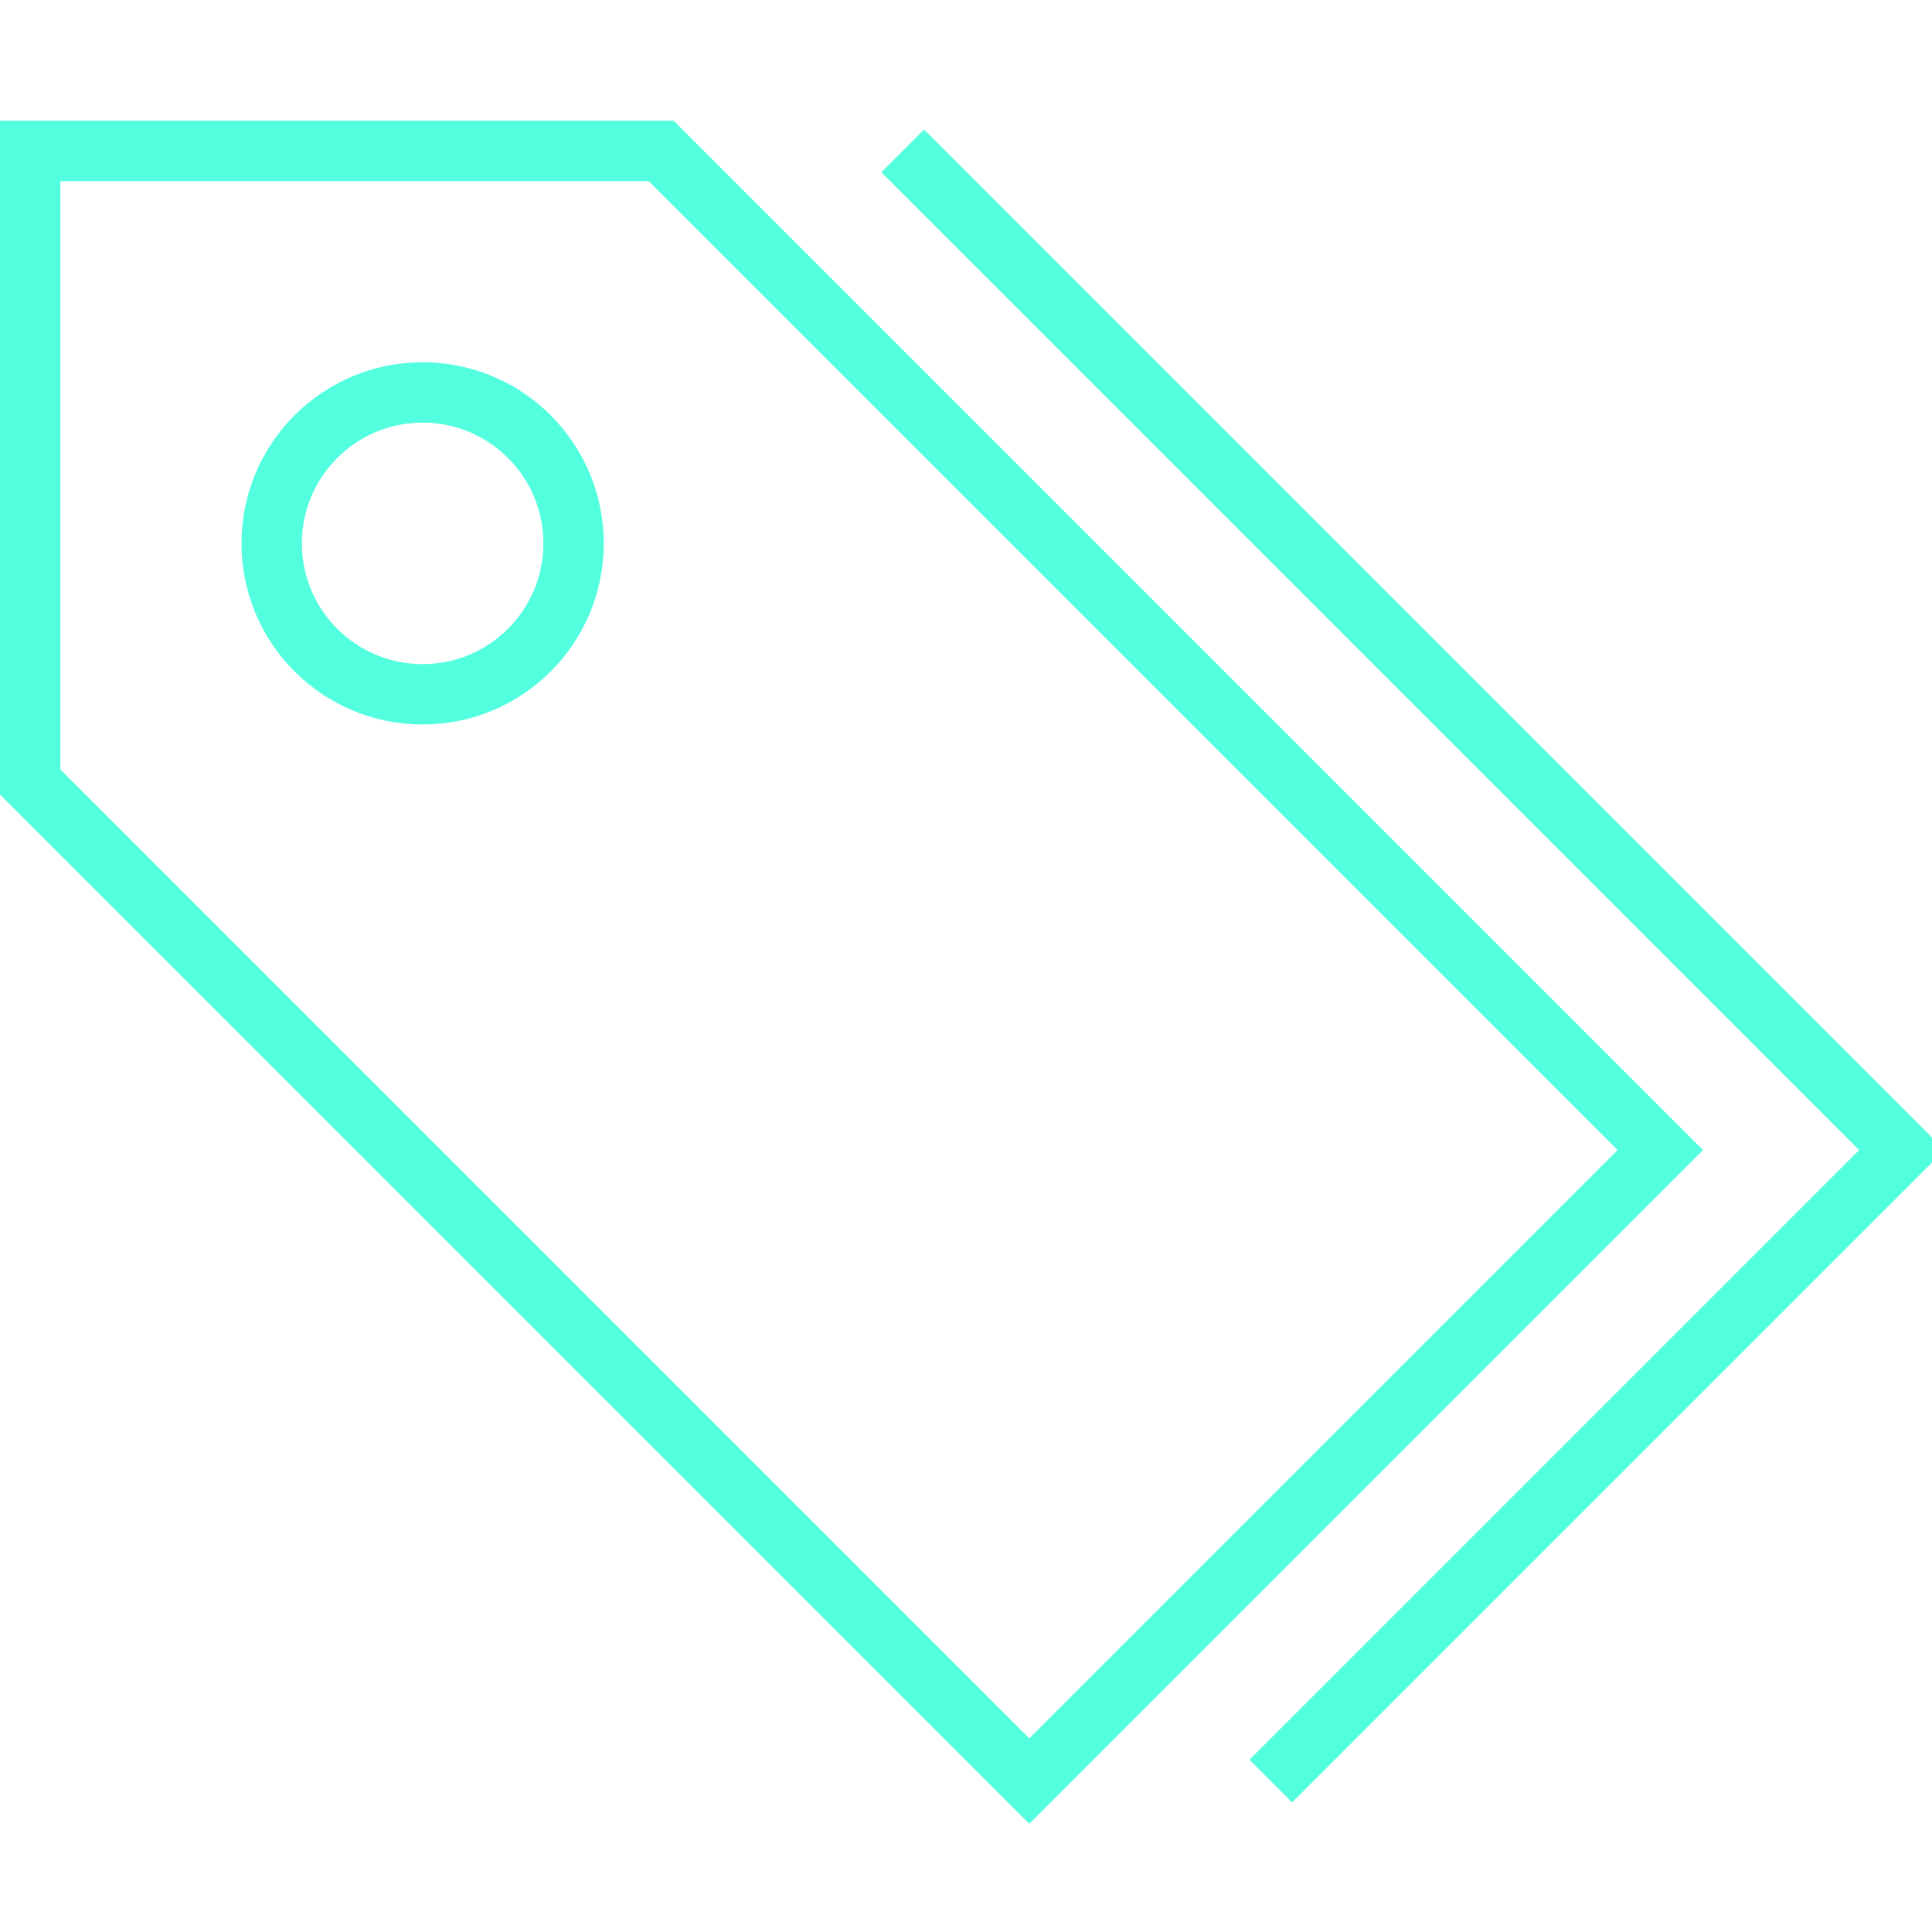
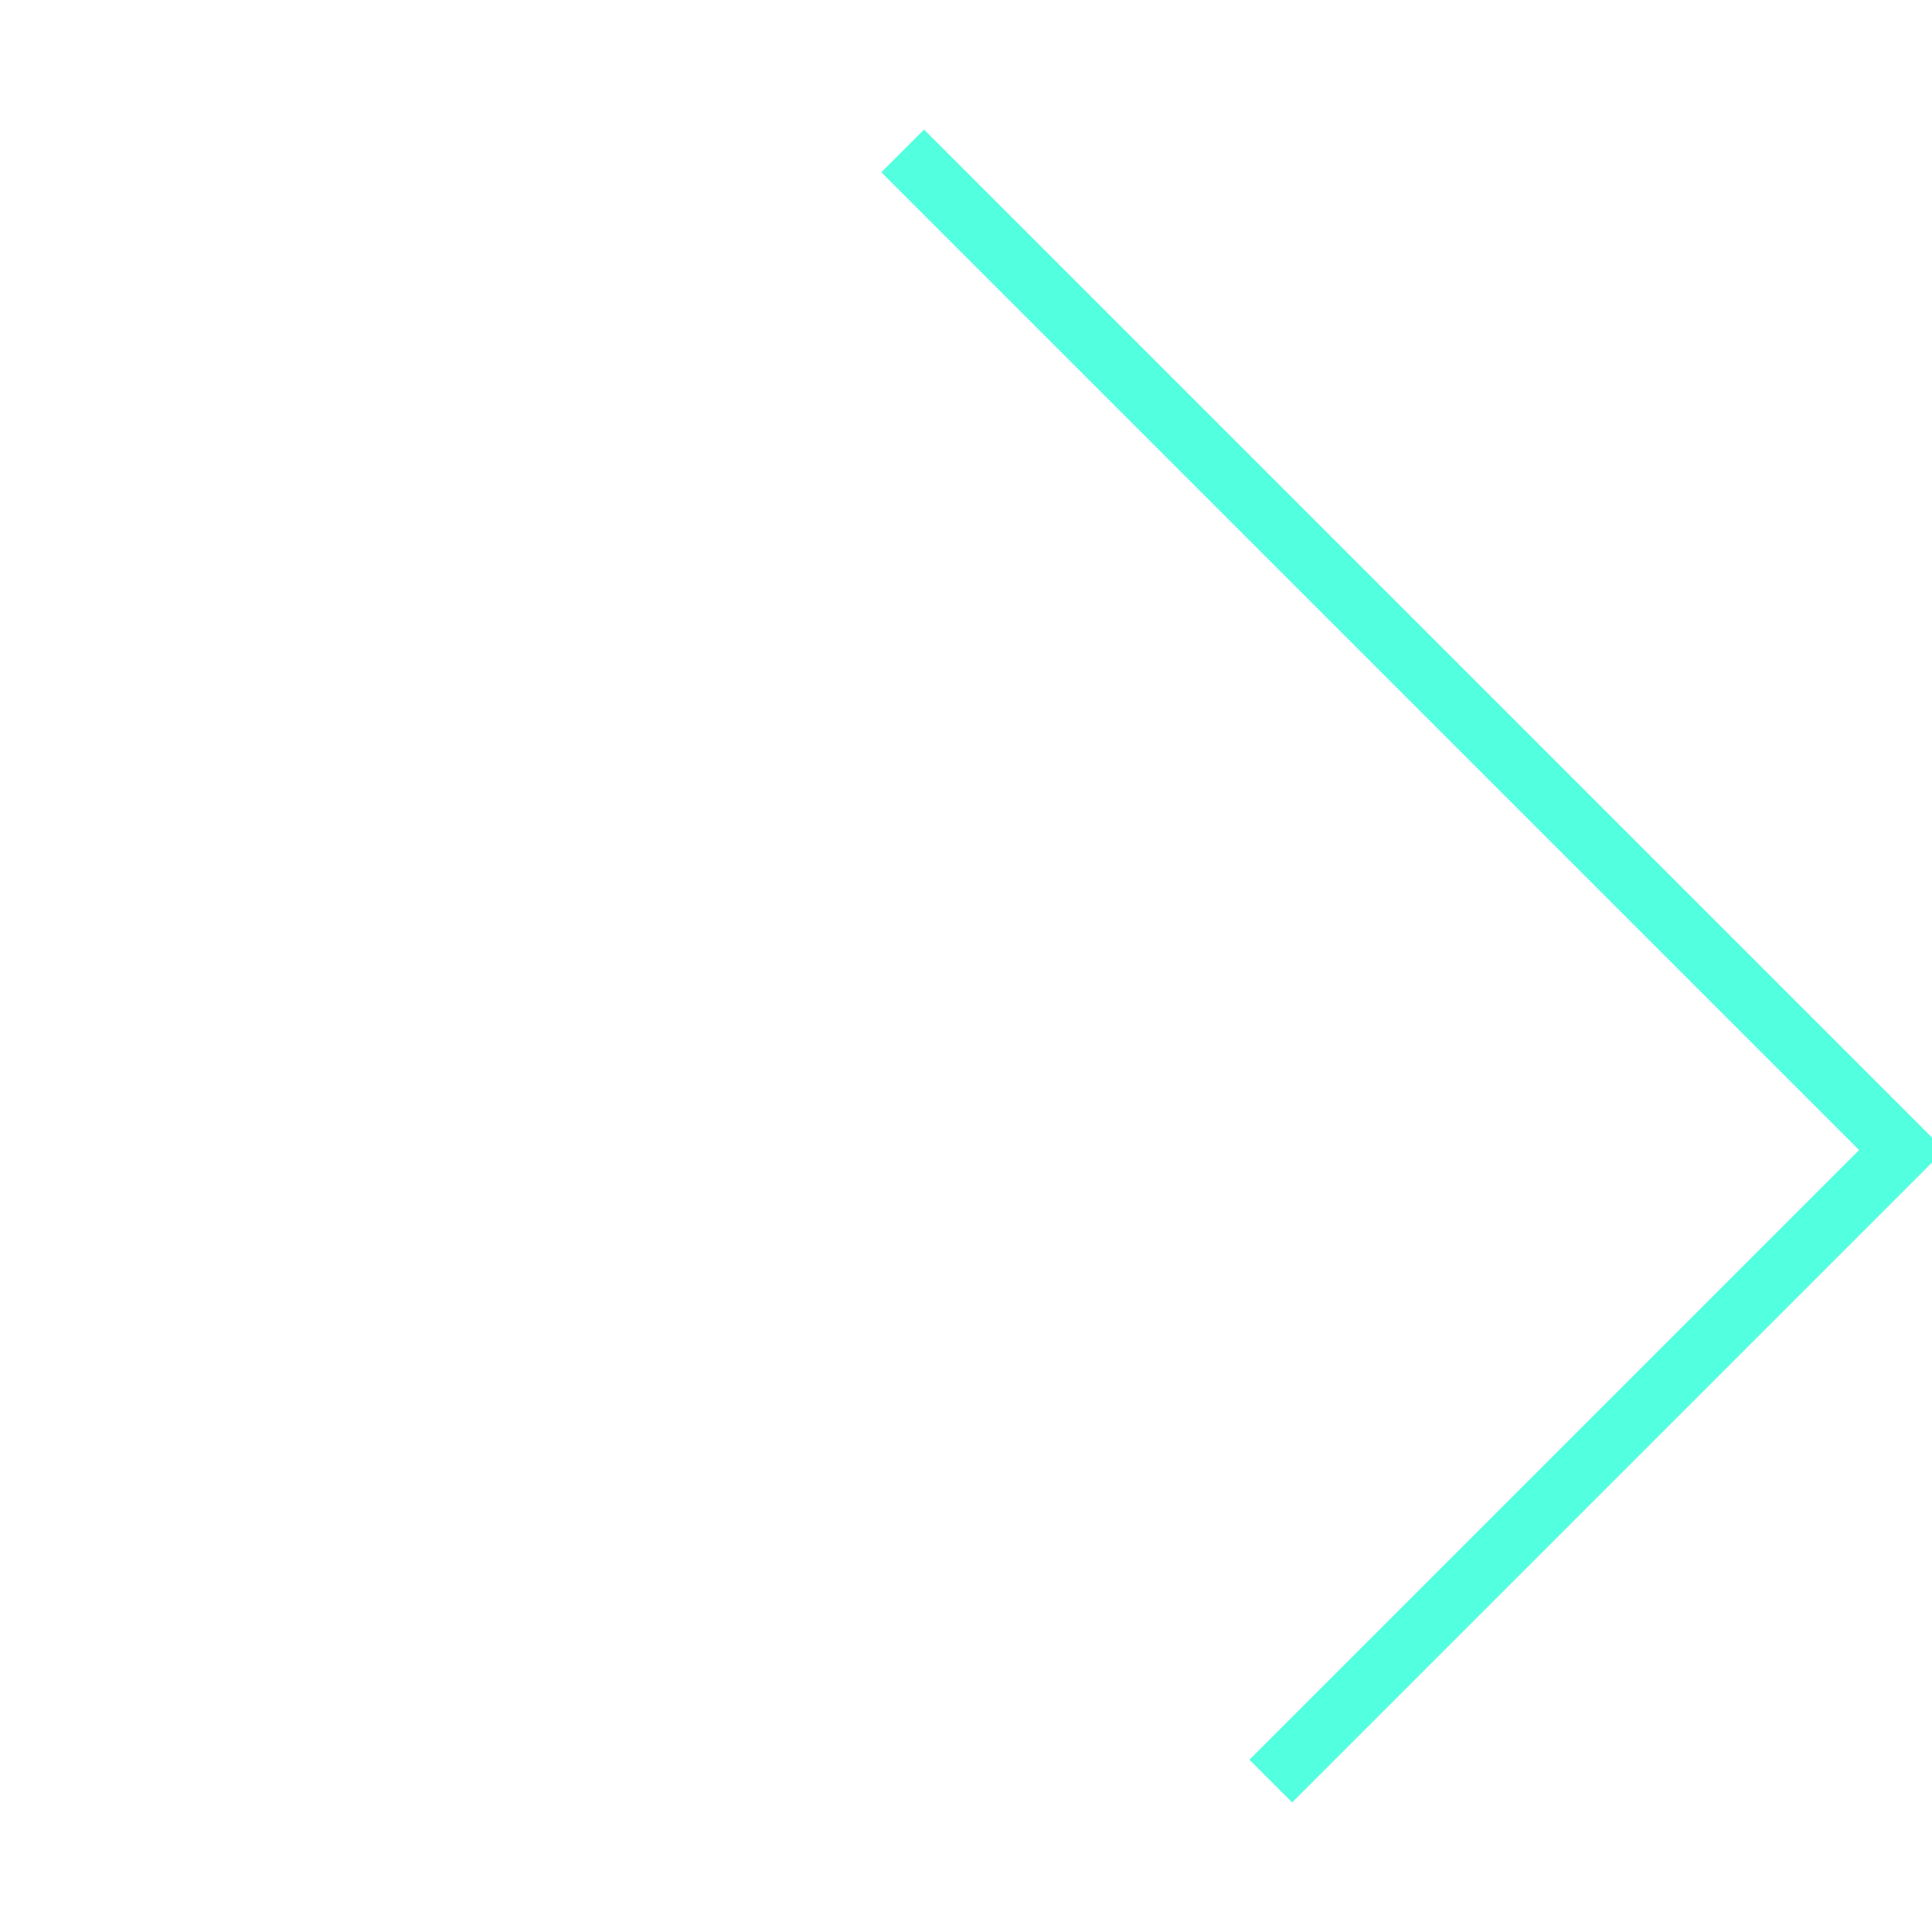
<svg xmlns="http://www.w3.org/2000/svg" version="1.0" viewBox="0 0 64 64" xml:space="preserve">
  <g fill="none" stroke="#52ffde" stroke-miterlimit="10" stroke-width="2" class="stroke-000000">
-     <path d="M21.903 5 55 38.097 34.097 59 1 25.903V5z" />
    <path d="M29.903 5 63 38.097 42.097 59" />
-     <circle cx="14" cy="18" r="5" />
  </g>
</svg>